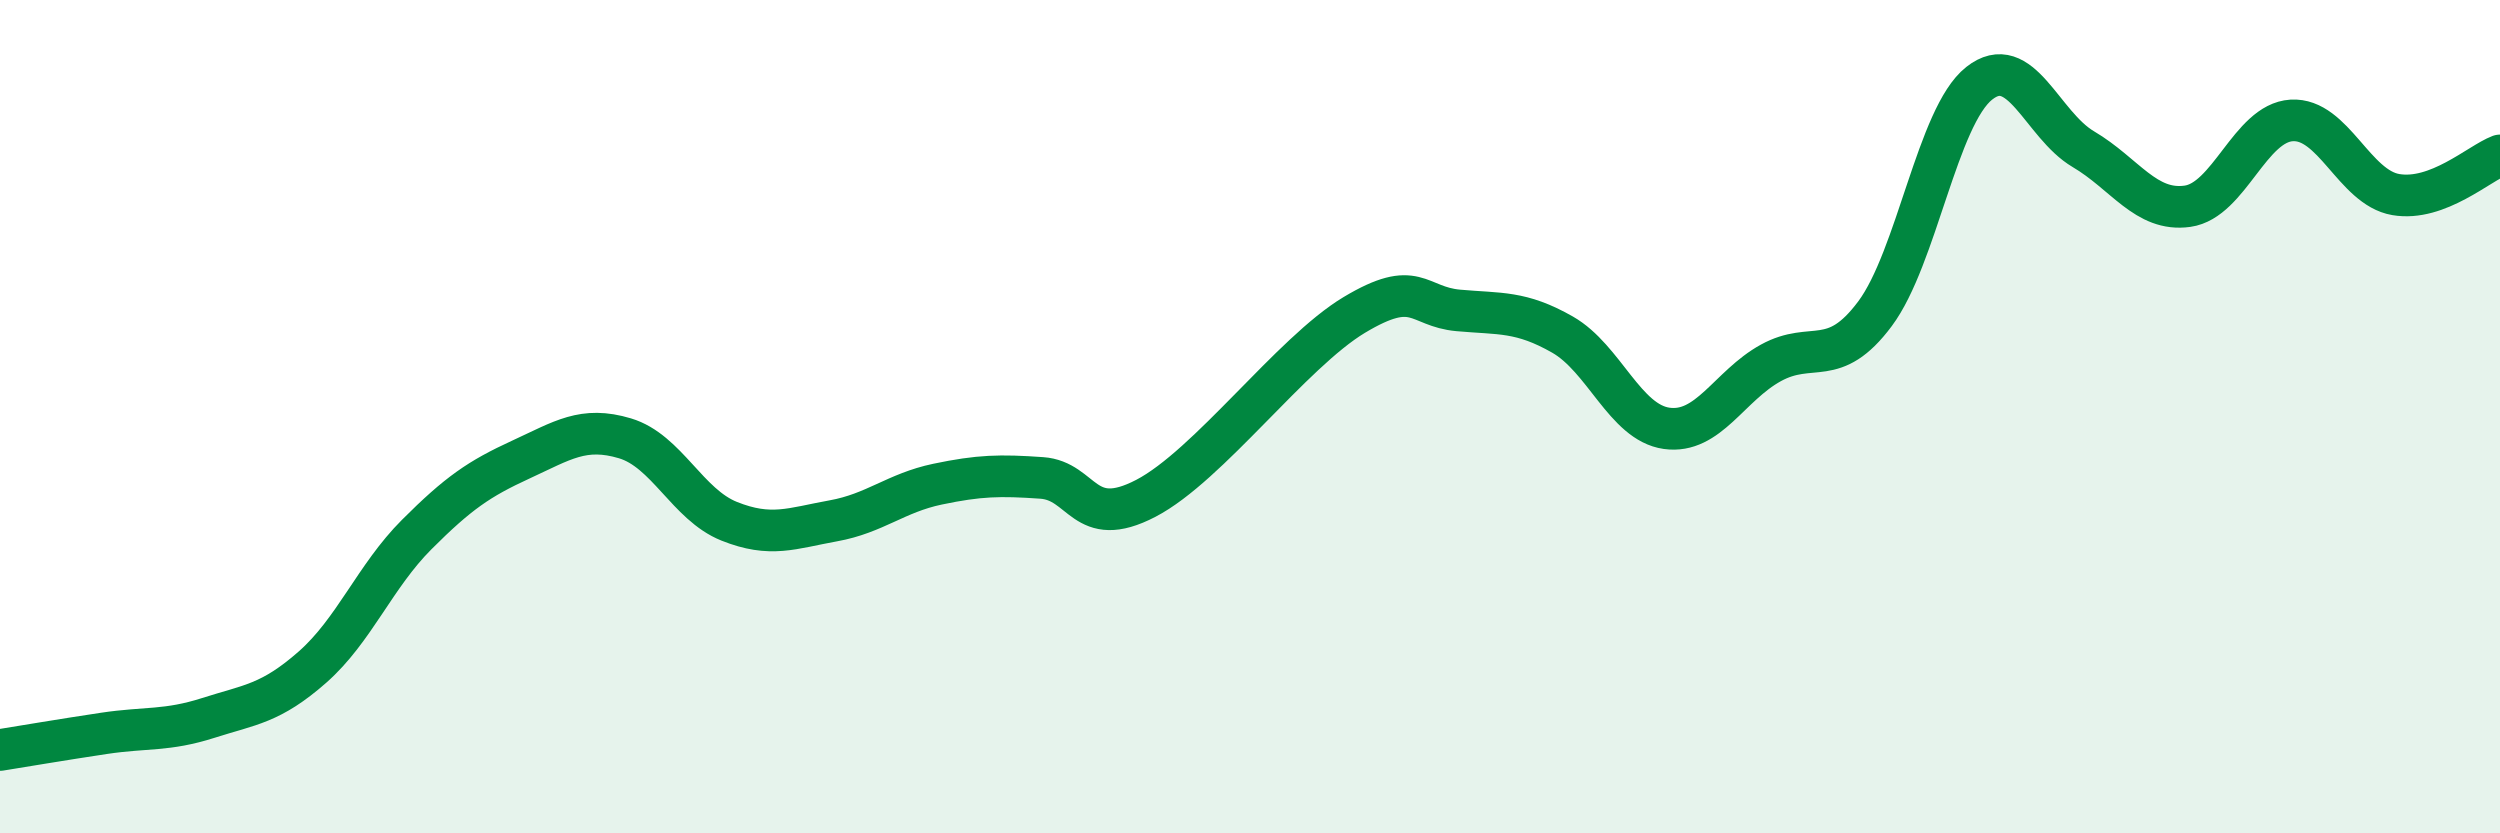
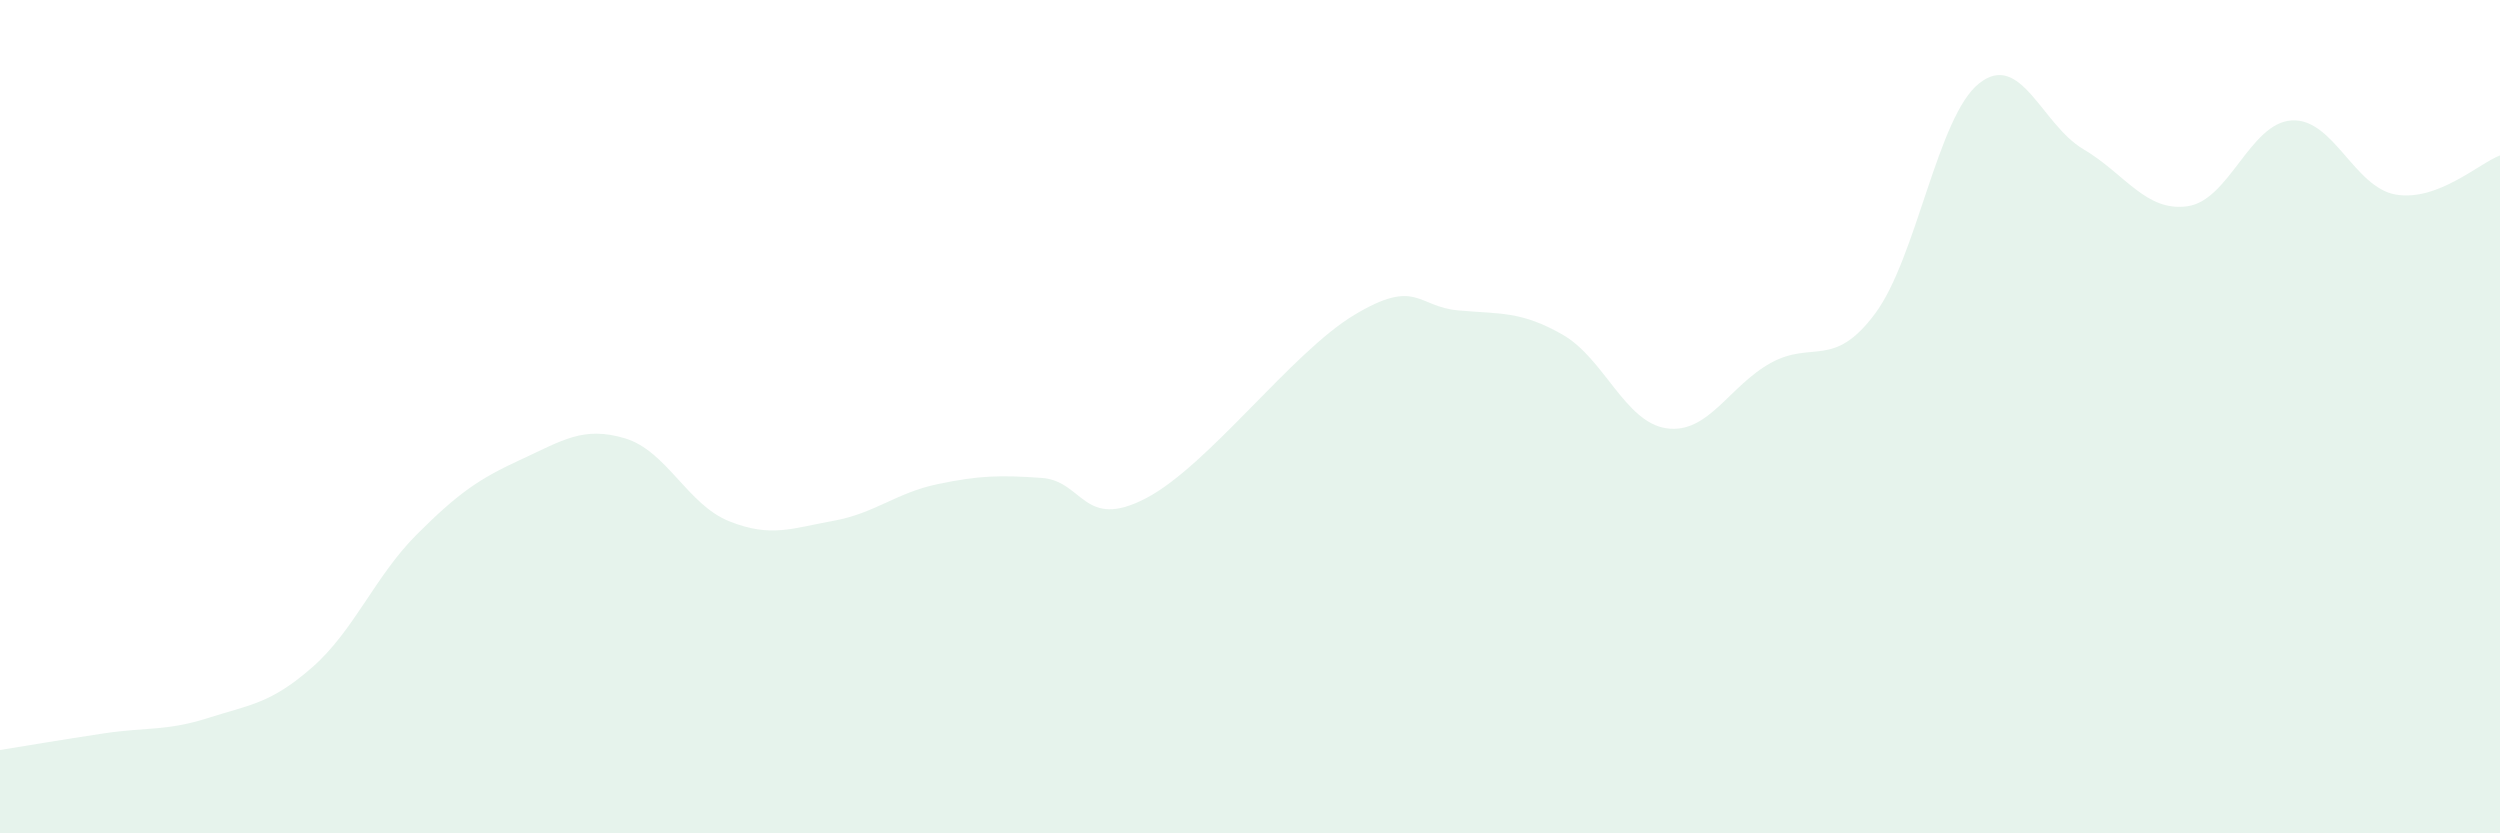
<svg xmlns="http://www.w3.org/2000/svg" width="60" height="20" viewBox="0 0 60 20">
  <path d="M 0,18 C 0.5,17.92 1.5,17.75 2.5,17.6 C 3.5,17.45 4,17.55 5,17.23 C 6,16.91 6.5,16.89 7.5,16.01 C 8.5,15.13 9,13.83 10,12.83 C 11,11.83 11.5,11.49 12.5,11.03 C 13.5,10.57 14,10.22 15,10.52 C 16,10.82 16.5,12.11 17.5,12.51 C 18.5,12.91 19,12.68 20,12.5 C 21,12.32 21.5,11.83 22.5,11.62 C 23.5,11.41 24,11.4 25,11.47 C 26,11.54 26,12.74 27.5,11.96 C 29,11.18 31,8.46 32.5,7.56 C 34,6.66 34,7.36 35,7.45 C 36,7.54 36.5,7.46 37.5,8.03 C 38.5,8.6 39,10.14 40,10.28 C 41,10.42 41.5,9.26 42.5,8.71 C 43.5,8.16 44,8.87 45,7.53 C 46,6.19 46.5,2.79 47.5,2 C 48.5,1.21 49,2.99 50,3.58 C 51,4.17 51.5,5.09 52.5,4.95 C 53.5,4.81 54,2.95 55,2.89 C 56,2.83 56.5,4.5 57.5,4.67 C 58.5,4.84 59.5,3.92 60,3.73L60 20L0 20Z" fill="#008740" opacity="0.1" stroke-linecap="round" stroke-linejoin="round" />
-   <path d="M 0,18 C 0.5,17.92 1.5,17.75 2.5,17.6 C 3.5,17.45 4,17.55 5,17.23 C 6,16.91 6.5,16.89 7.5,16.01 C 8.5,15.13 9,13.83 10,12.83 C 11,11.83 11.5,11.49 12.5,11.03 C 13.5,10.57 14,10.22 15,10.52 C 16,10.82 16.5,12.11 17.5,12.51 C 18.5,12.91 19,12.68 20,12.5 C 21,12.32 21.5,11.83 22.5,11.62 C 23.5,11.41 24,11.4 25,11.47 C 26,11.54 26,12.74 27.5,11.96 C 29,11.18 31,8.46 32.5,7.56 C 34,6.66 34,7.36 35,7.45 C 36,7.54 36.5,7.46 37.5,8.03 C 38.5,8.6 39,10.14 40,10.28 C 41,10.42 41.5,9.26 42.5,8.71 C 43.5,8.16 44,8.87 45,7.53 C 46,6.19 46.5,2.79 47.5,2 C 48.5,1.21 49,2.99 50,3.58 C 51,4.17 51.5,5.09 52.5,4.95 C 53.5,4.81 54,2.95 55,2.89 C 56,2.83 56.5,4.5 57.5,4.67 C 58.5,4.84 59.5,3.92 60,3.73" stroke="#008740" stroke-width="1" fill="none" stroke-linecap="round" stroke-linejoin="round" />
</svg>